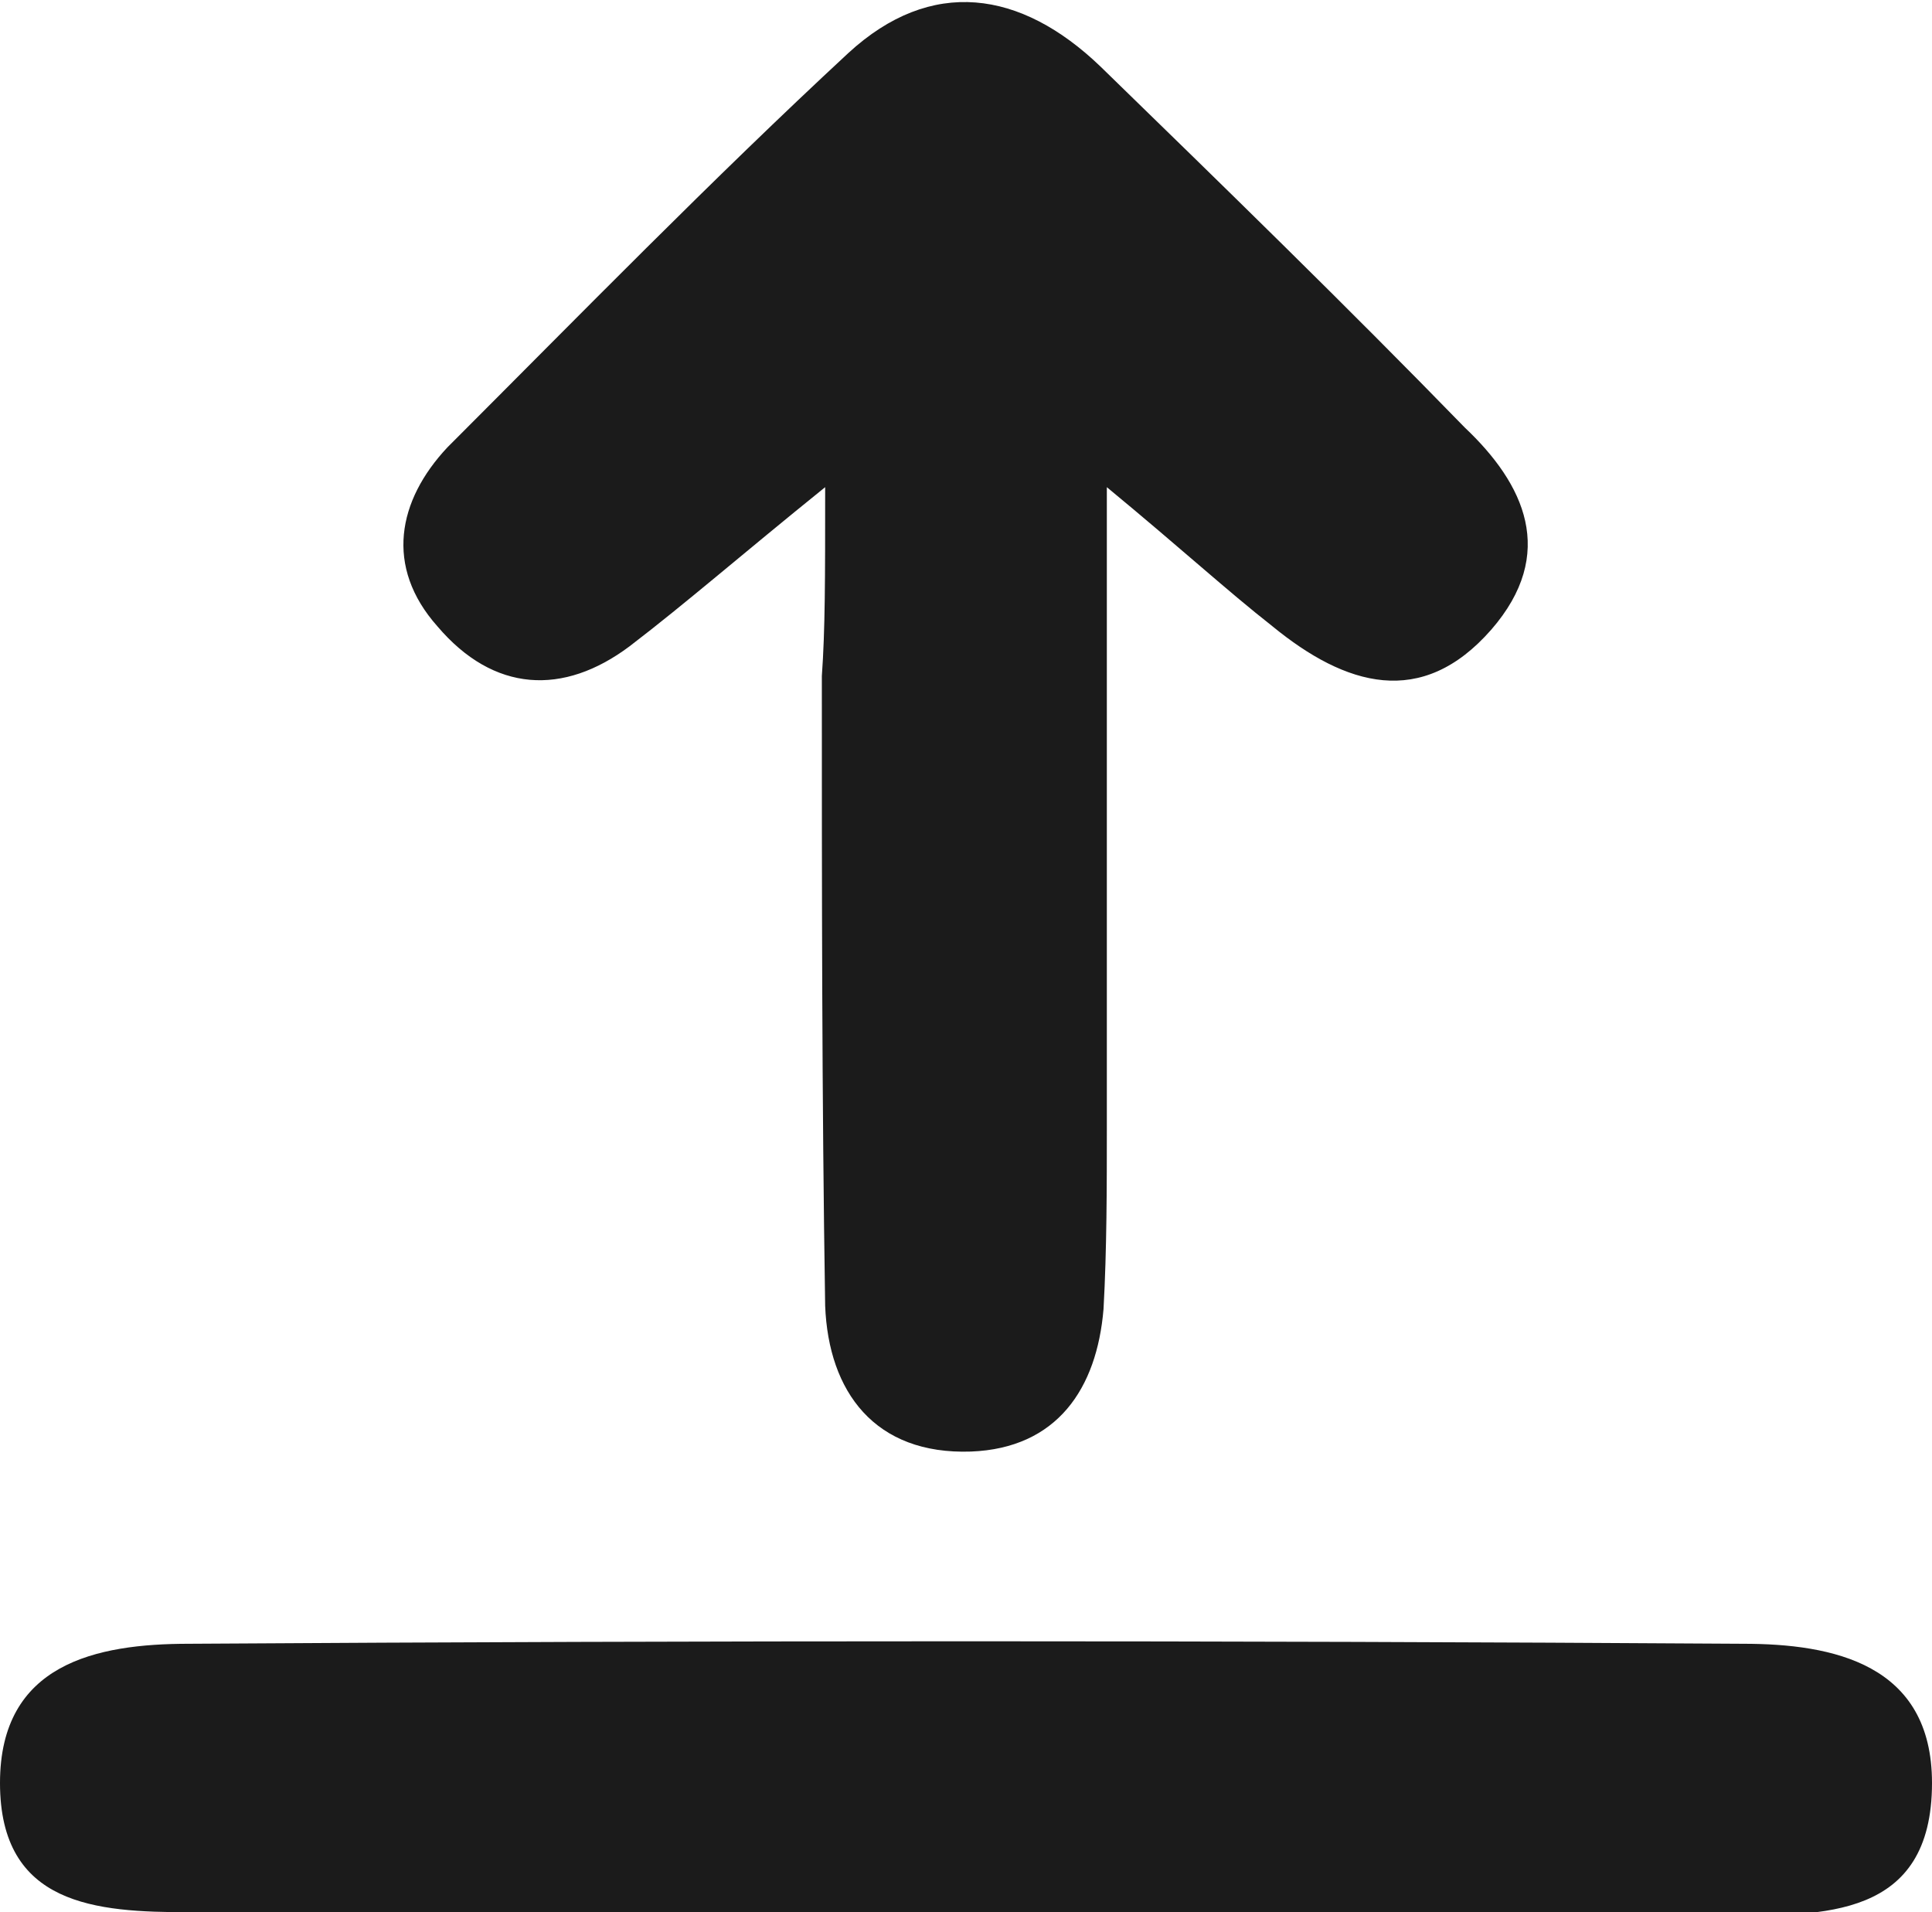
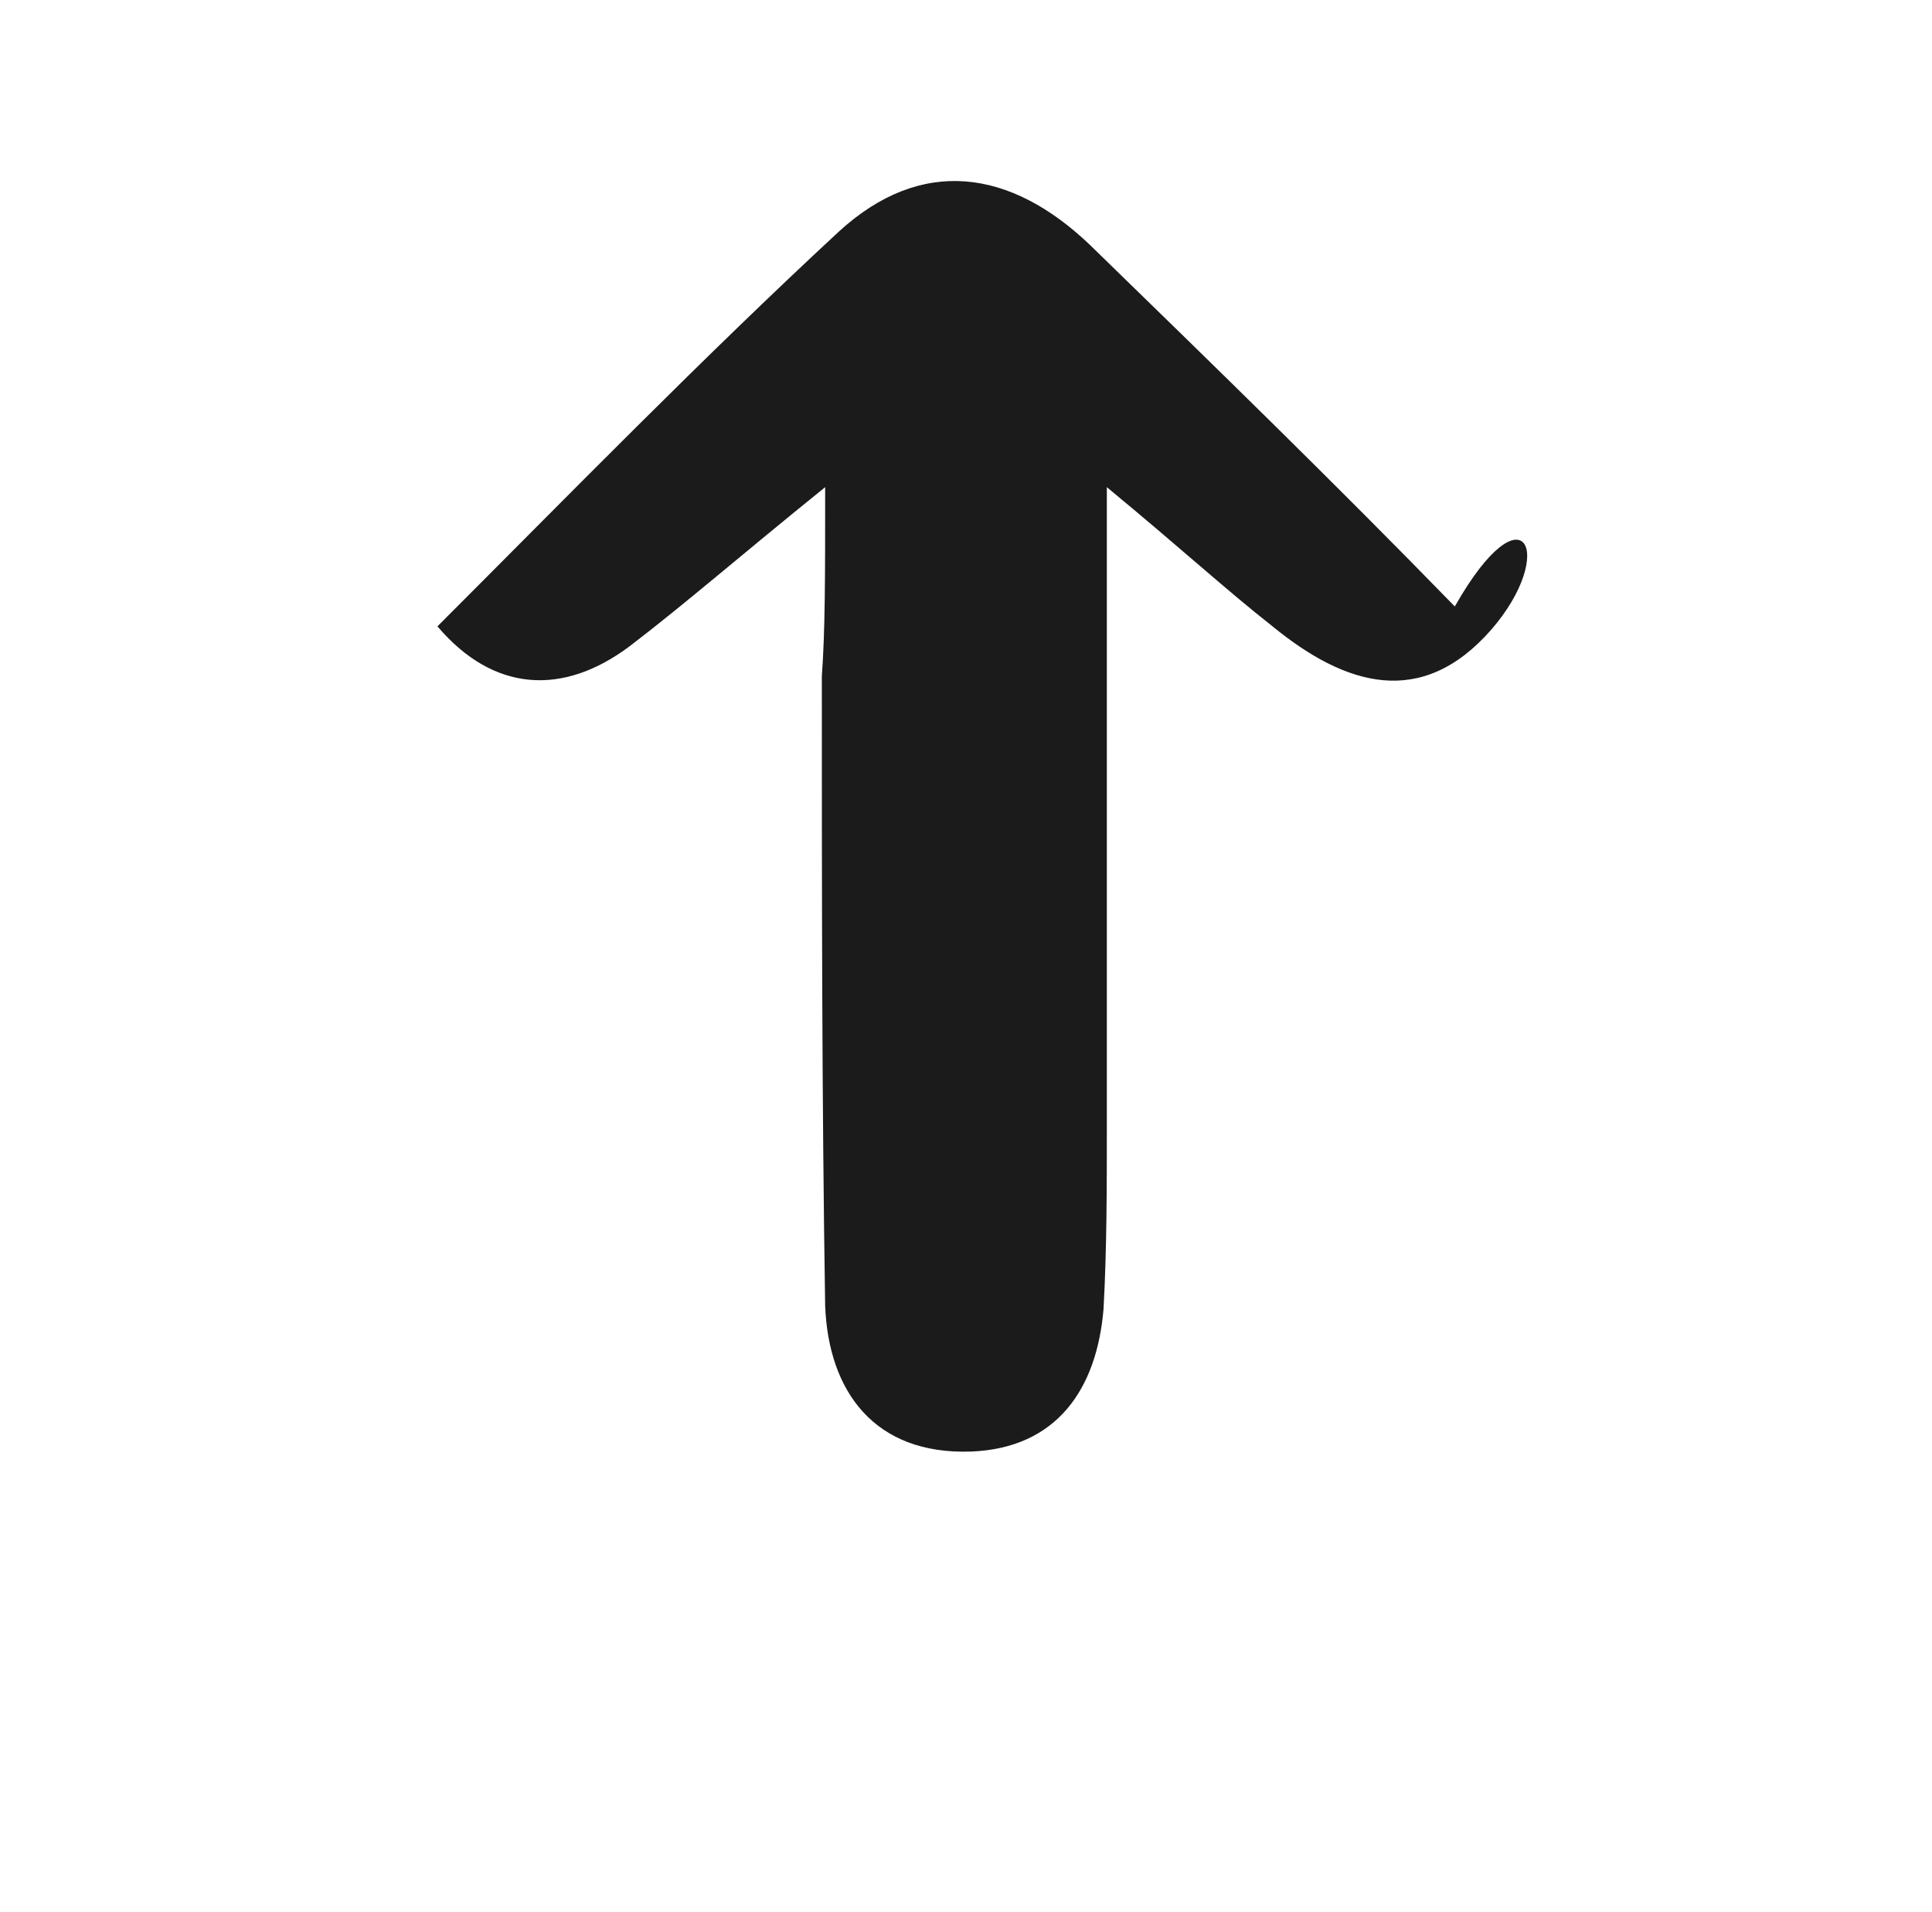
<svg xmlns="http://www.w3.org/2000/svg" version="1.1" id="Livello_1" x="0px" y="0px" viewBox="0 0 58.3 57.7" style="enable-background:new 0 0 58.3 57.7;" xml:space="preserve">
  <style type="text/css">
	.st0{fill:#1B1B1B;}
</style>
  <g id="jXftBV_1_">
    <g>
-       <path class="st0" d="M24.9,14.7c-2.6,2.1-4.2,3.5-5.9,4.8c-2,1.5-4.1,1.4-5.8-0.6c-1.6-1.8-1.2-3.8,0.3-5.4c4-4,8-8.1,12.1-11.9    c2.5-2.3,5.2-1.9,7.6,0.4c3.7,3.6,7.4,7.2,11,10.9C46,14.6,47,16.7,45,19c-2.1,2.4-4.4,1.7-6.6-0.1c-1.4-1.1-2.7-2.3-5-4.2    c0,7.2,0,13.3,0,19.3c0,1.8,0,3.7-0.1,5.5c-0.2,2.4-1.4,4.2-4,4.3c-2.9,0.1-4.3-1.8-4.4-4.4c-0.1-6.3-0.1-12.6-0.1-19    C24.9,19,24.9,17.5,24.9,14.7z" />
-       <path class="st0" d="M29.2,57.7c-7.8,0-15.6,0-23.5,0c-2.8,0-5.7-0.2-5.7-3.9c0-3.6,2.9-4.2,5.7-4.2c15.6-0.1,31.3-0.1,46.9,0    c2.7,0,5.7,0.6,5.7,4.2c0,4.1-3.3,4-6.2,4C44.5,57.7,36.8,57.7,29.2,57.7z" />
+       <path class="st0" d="M24.9,14.7c-2.6,2.1-4.2,3.5-5.9,4.8c-2,1.5-4.1,1.4-5.8-0.6c4-4,8-8.1,12.1-11.9    c2.5-2.3,5.2-1.9,7.6,0.4c3.7,3.6,7.4,7.2,11,10.9C46,14.6,47,16.7,45,19c-2.1,2.4-4.4,1.7-6.6-0.1c-1.4-1.1-2.7-2.3-5-4.2    c0,7.2,0,13.3,0,19.3c0,1.8,0,3.7-0.1,5.5c-0.2,2.4-1.4,4.2-4,4.3c-2.9,0.1-4.3-1.8-4.4-4.4c-0.1-6.3-0.1-12.6-0.1-19    C24.9,19,24.9,17.5,24.9,14.7z" />
    </g>
  </g>
</svg>